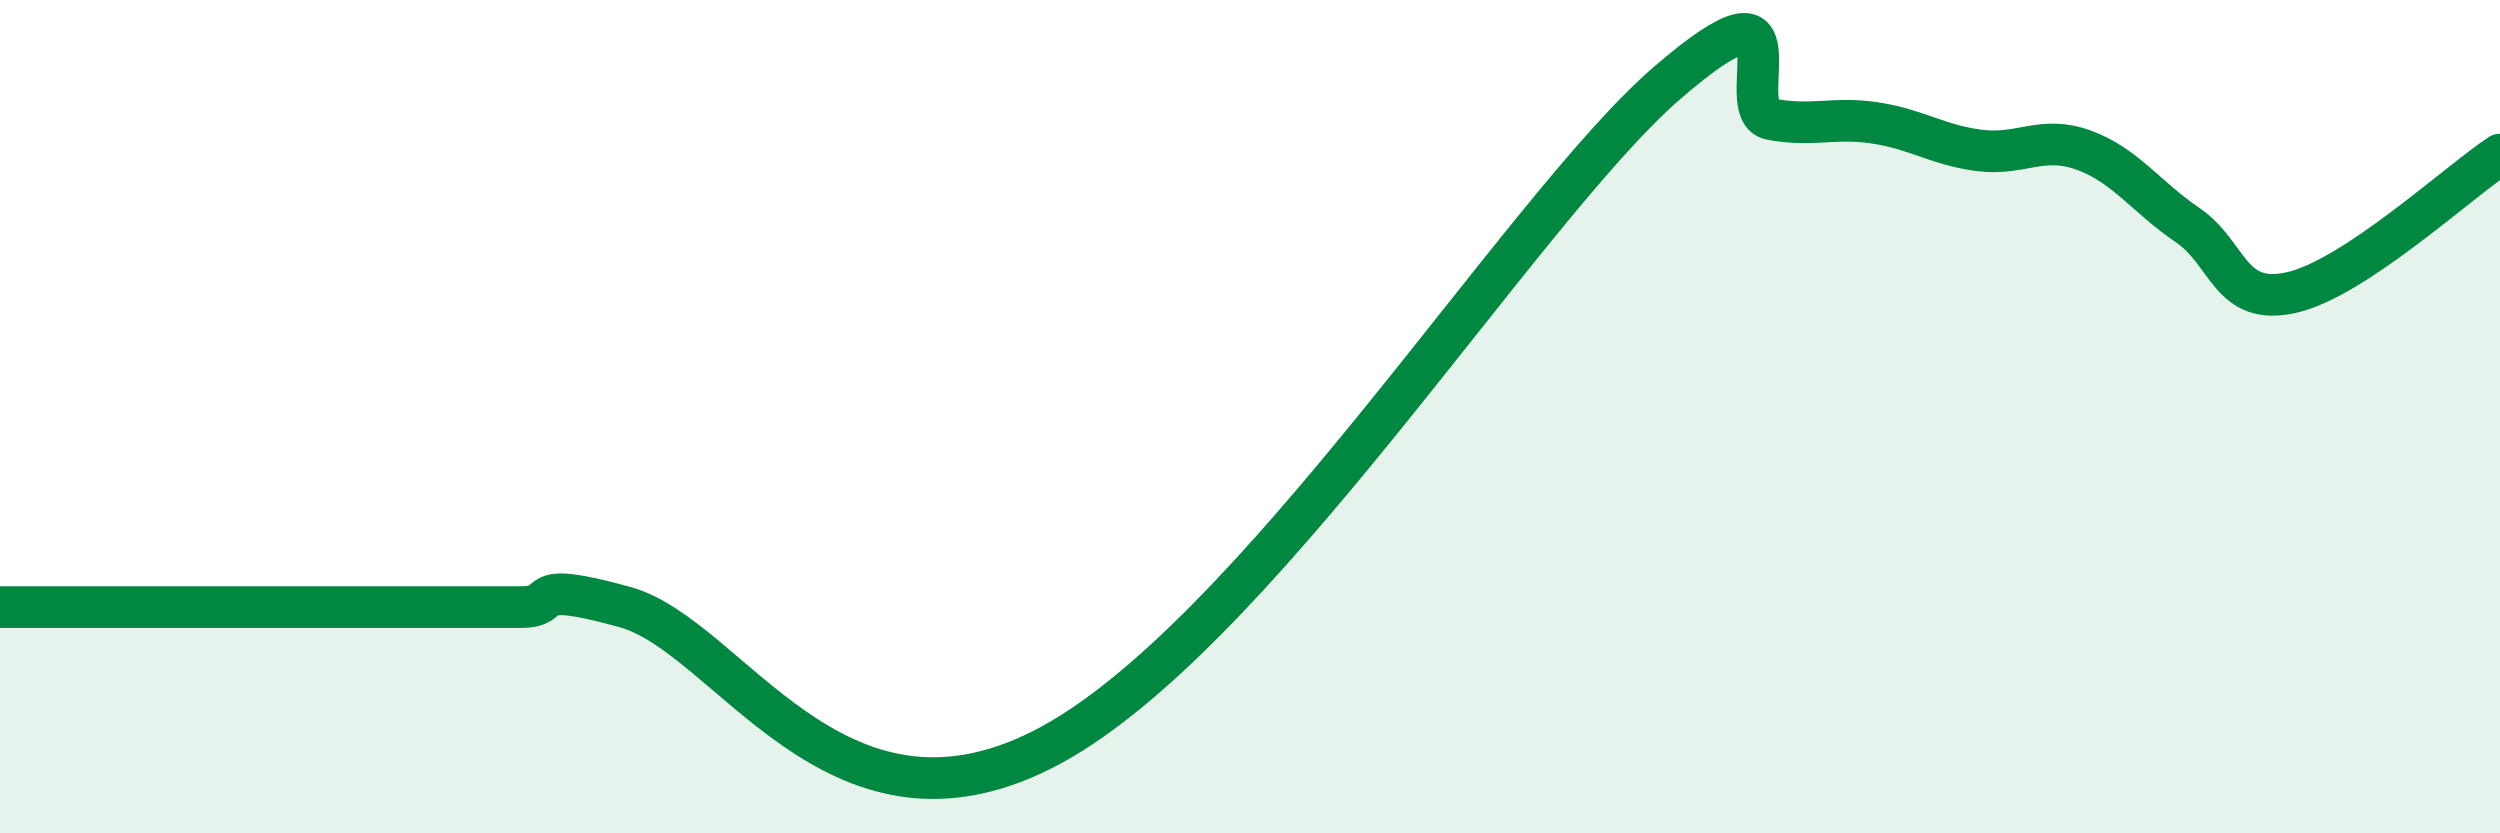
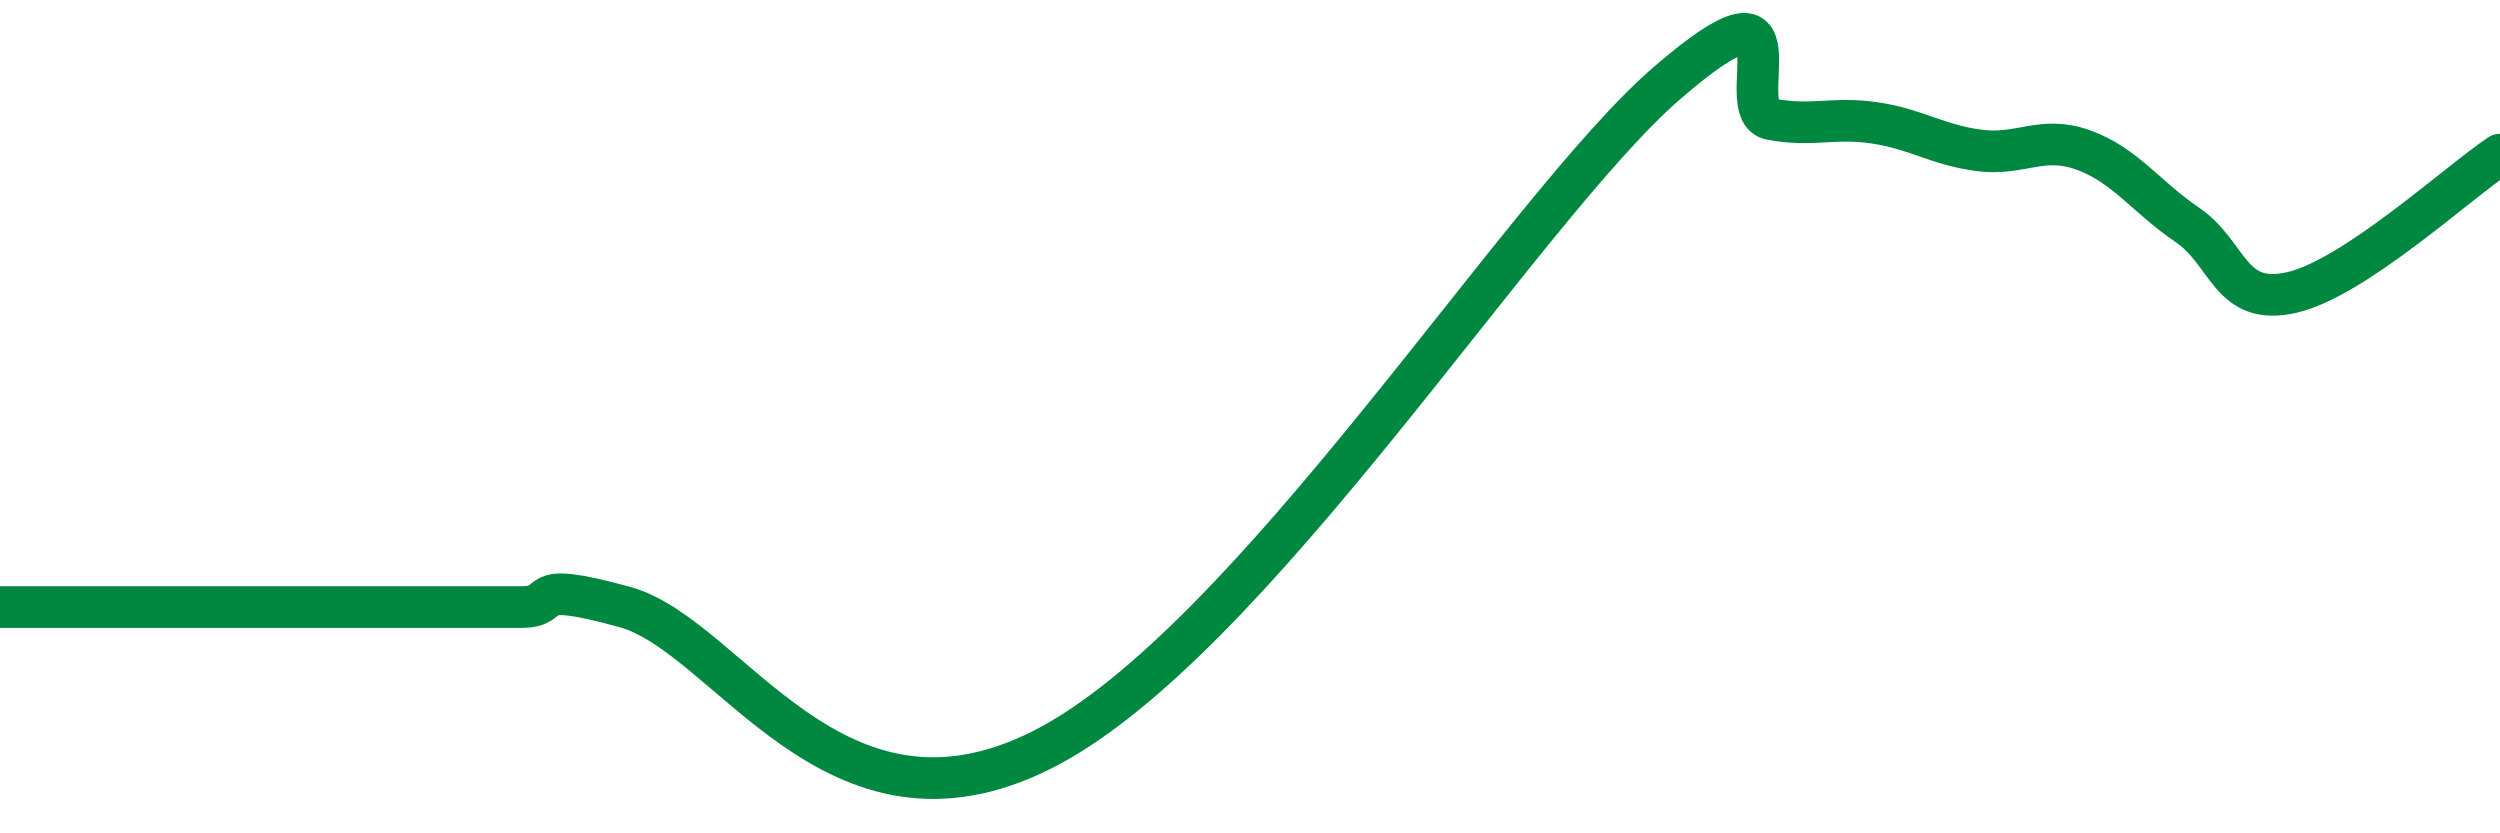
<svg xmlns="http://www.w3.org/2000/svg" width="60" height="20" viewBox="0 0 60 20">
-   <path d="M 0,14.57 C 0.5,14.57 1.5,14.57 2.5,14.57 C 3.5,14.57 4,14.57 5,14.57 C 6,14.57 6.5,14.57 7.5,14.57 C 8.5,14.57 9,14.57 10,14.57 C 11,14.57 11.5,14.57 12.5,14.57 C 13.5,14.57 12.5,13.88 15,14.57 C 17.5,15.26 20,20.51 25,18 C 30,15.49 36.5,5.03 40,2 C 43.5,-1.03 41.5,2.67 42.5,2.86 C 43.5,3.05 44,2.8 45,2.95 C 46,3.1 46.5,3.48 47.5,3.61 C 48.5,3.74 49,3.24 50,3.6 C 51,3.96 51.5,4.72 52.5,5.4 C 53.5,6.08 53.5,7.36 55,7.02 C 56.5,6.68 59,4.37 60,3.71L60 20L0 20Z" fill="#008740" opacity="0.1" stroke-linecap="round" stroke-linejoin="round" />
  <path d="M 0,14.57 C 0.5,14.57 1.5,14.57 2.5,14.57 C 3.5,14.57 4,14.57 5,14.57 C 6,14.57 6.5,14.57 7.5,14.57 C 8.5,14.57 9,14.57 10,14.57 C 11,14.57 11.5,14.57 12.5,14.57 C 13.5,14.57 12.5,13.88 15,14.57 C 17.5,15.26 20,20.51 25,18 C 30,15.49 36.5,5.03 40,2 C 43.5,-1.03 41.5,2.67 42.5,2.86 C 43.5,3.05 44,2.8 45,2.95 C 46,3.1 46.5,3.48 47.5,3.61 C 48.5,3.74 49,3.24 50,3.6 C 51,3.96 51.5,4.72 52.5,5.4 C 53.5,6.08 53.5,7.36 55,7.02 C 56.5,6.68 59,4.37 60,3.71" stroke="#008740" stroke-width="1" fill="none" stroke-linecap="round" stroke-linejoin="round" />
</svg>